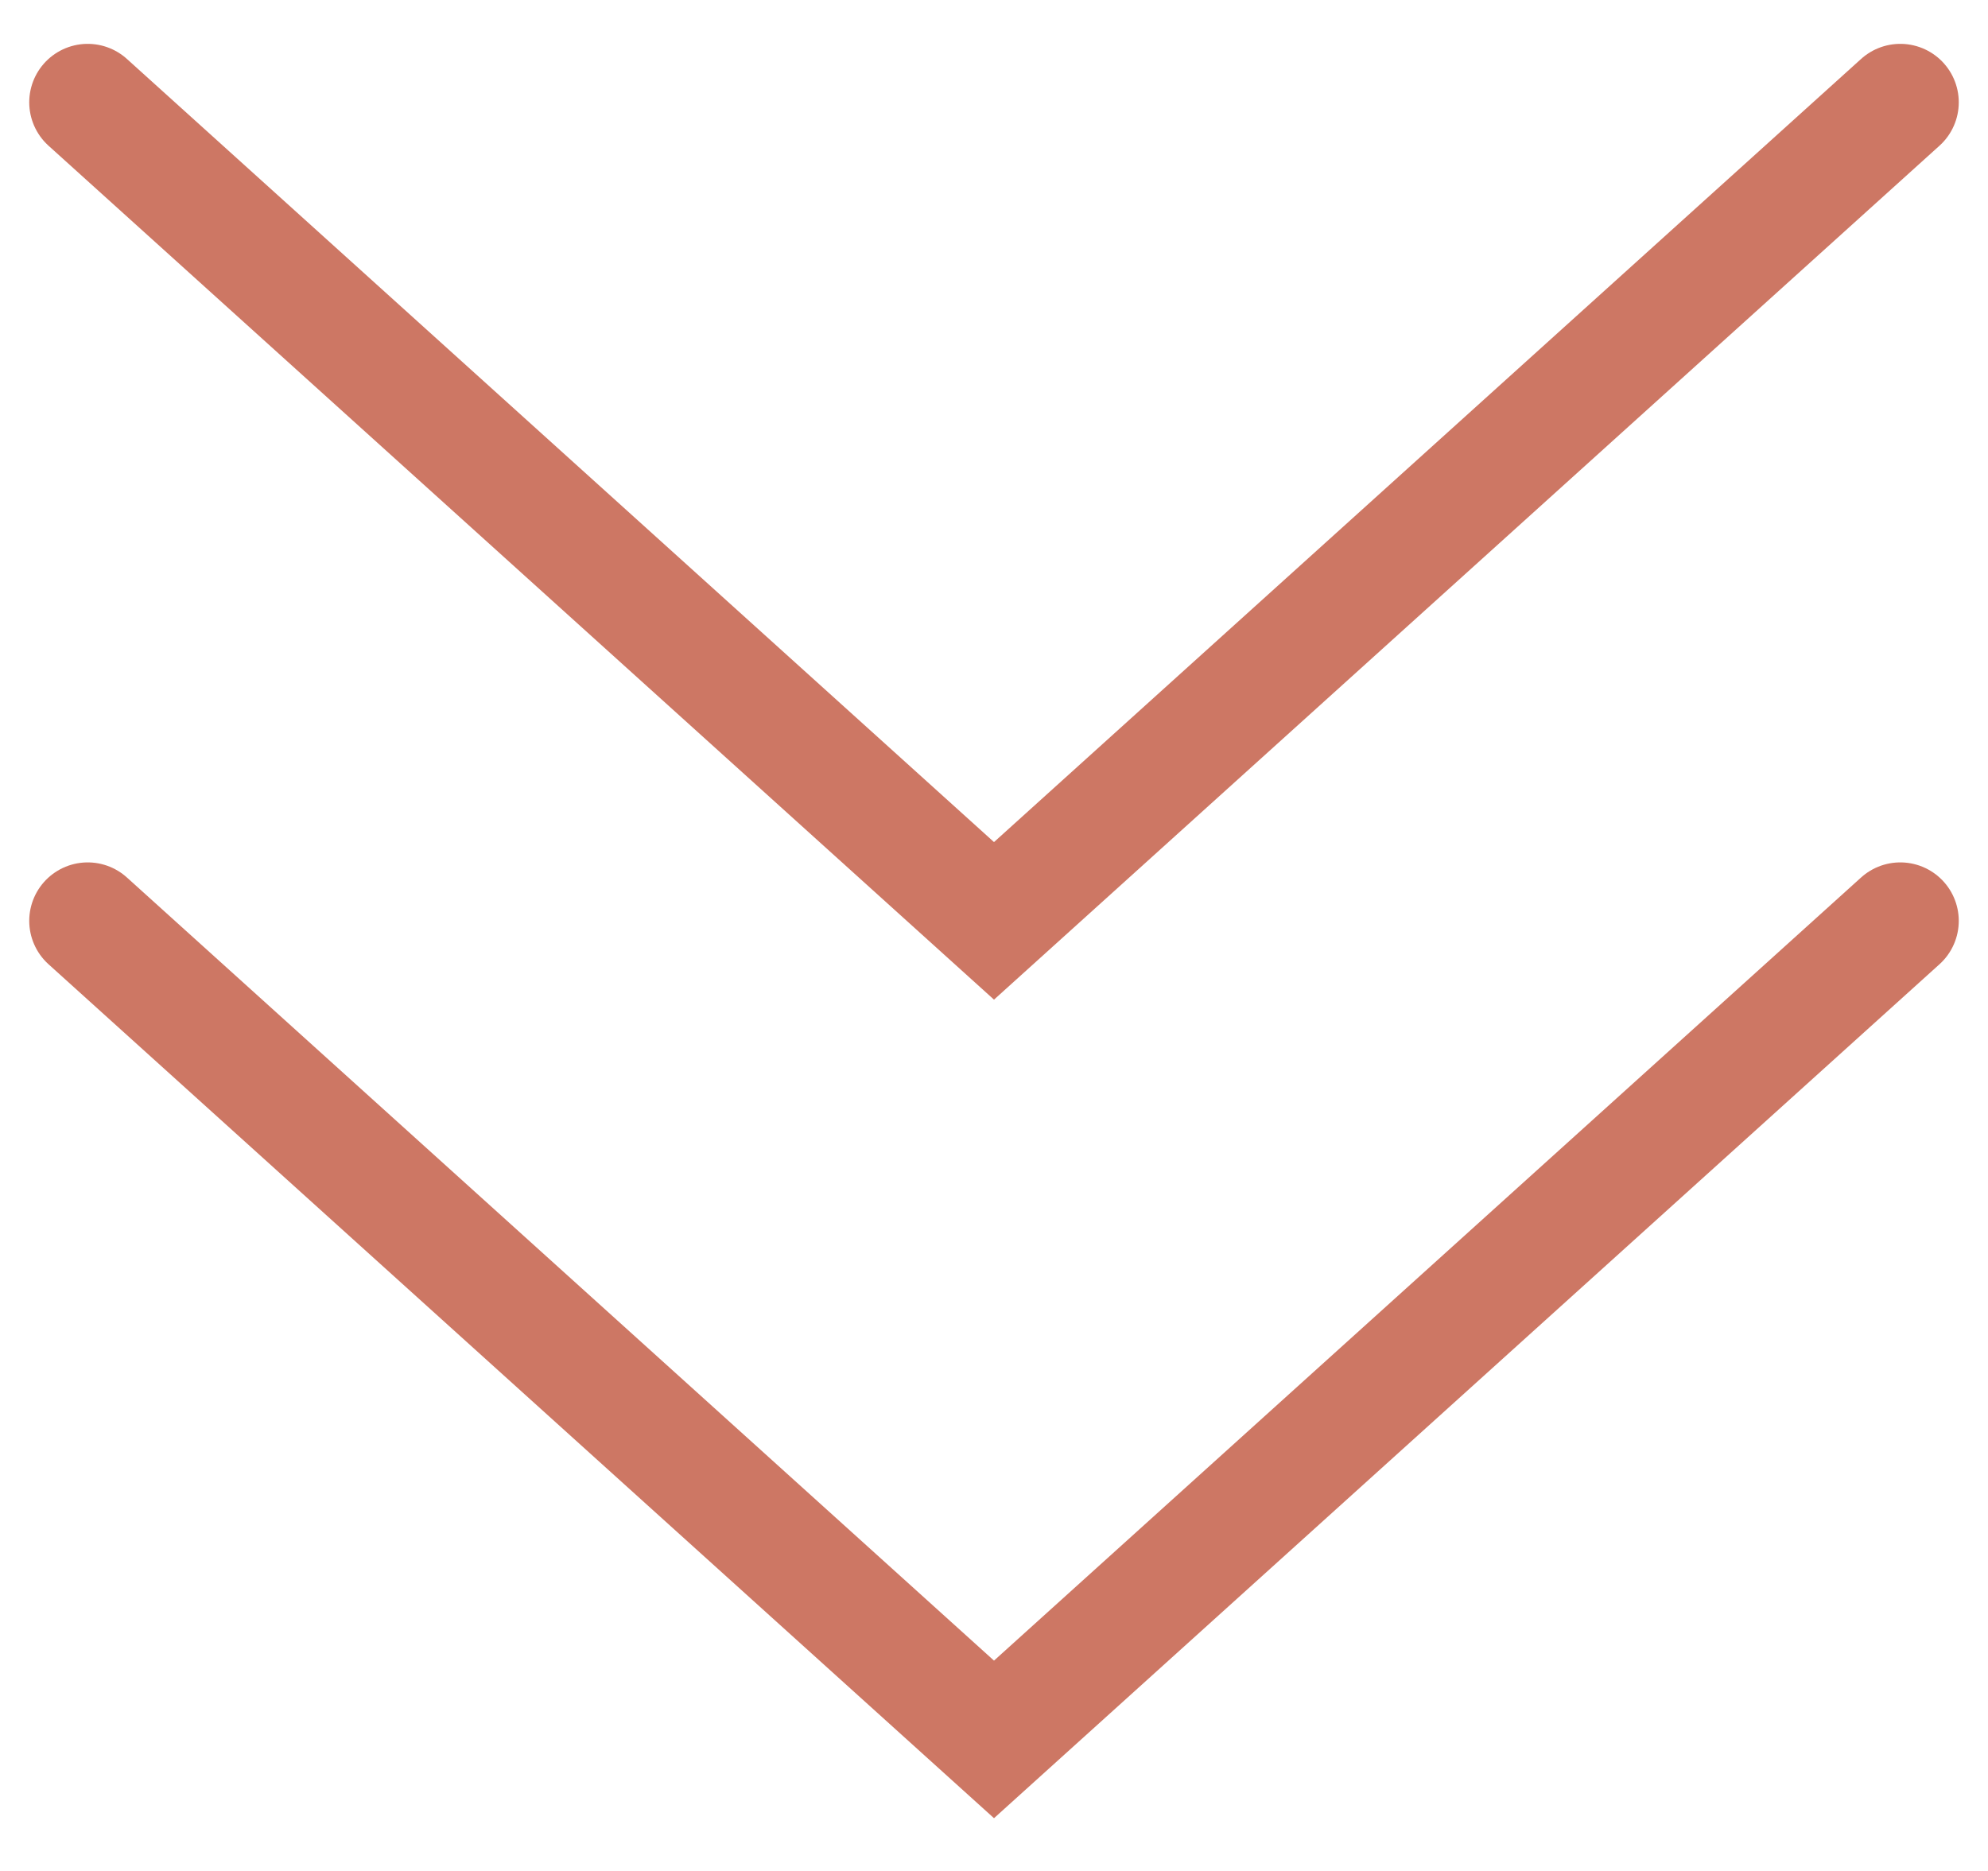
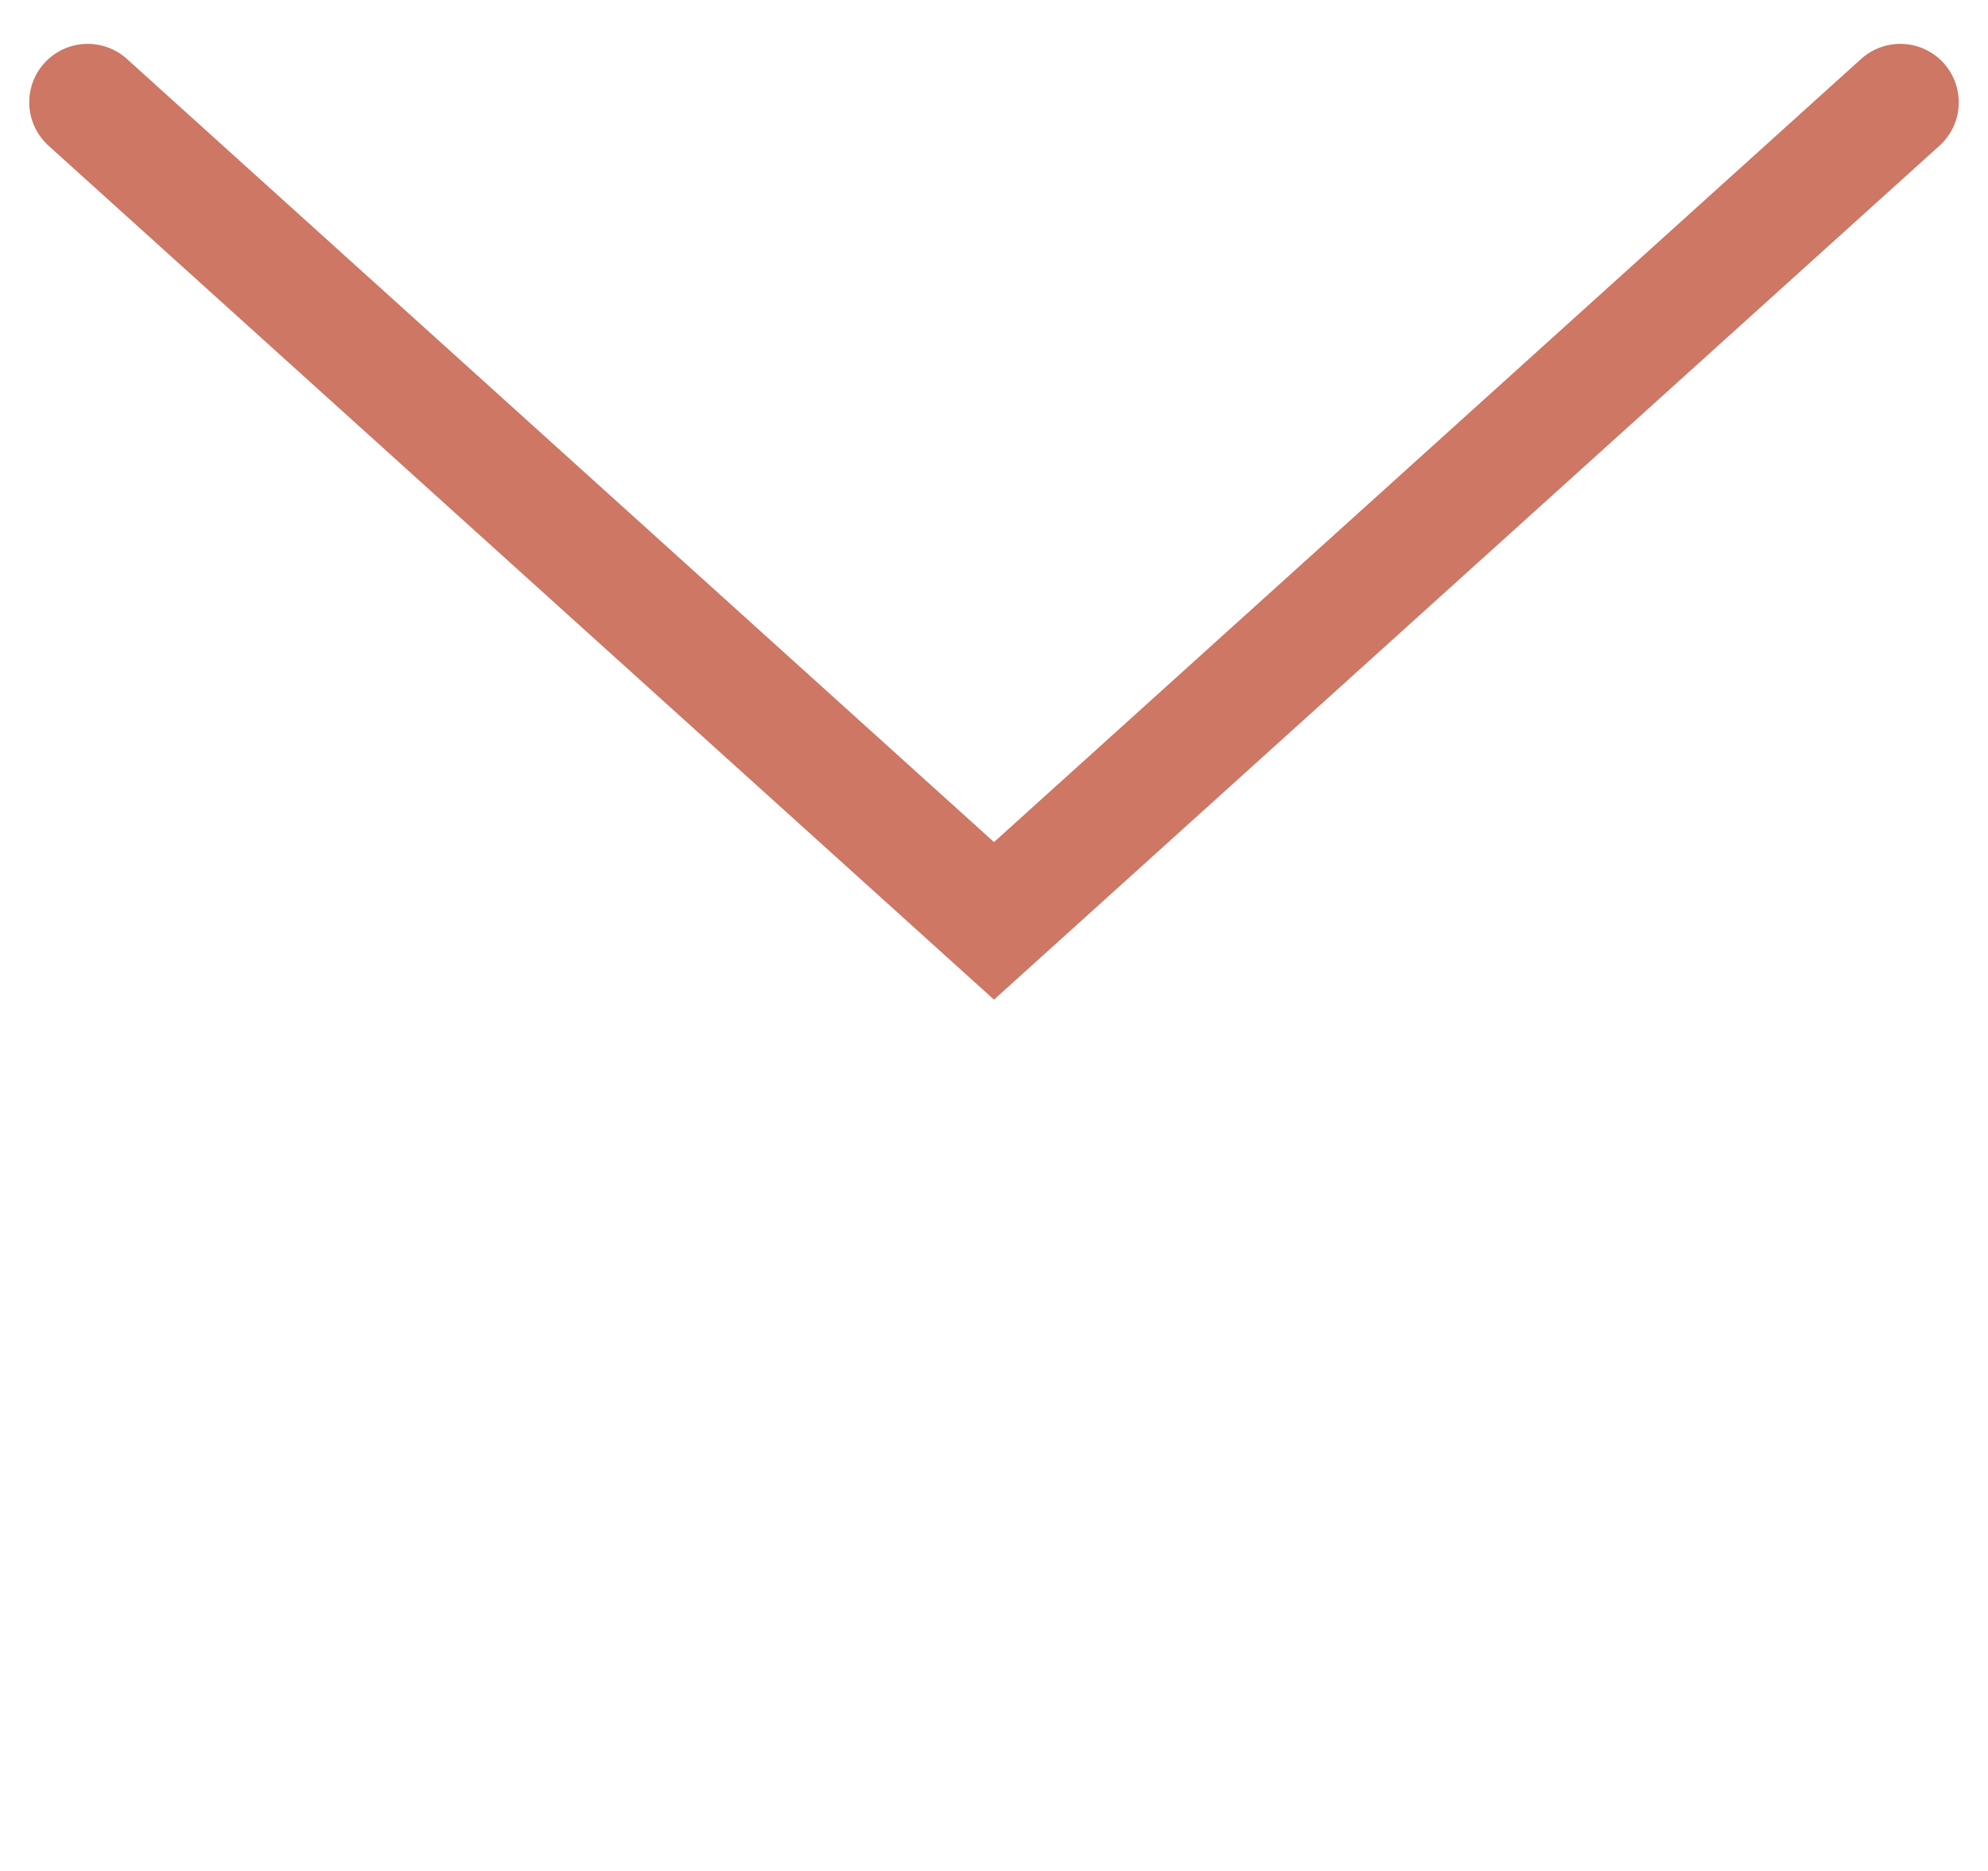
<svg xmlns="http://www.w3.org/2000/svg" width="34" height="32" viewBox="0 0 34 32" fill="none">
  <path d="M1.5 1.75L17 15.75L32.5 1.75" stroke="#CD7764" stroke-width="2" stroke-linecap="round" />
-   <path d="M1.5 15.75L17 29.75L32.5 15.75" stroke="#CD7764" stroke-width="2" stroke-linecap="round" />
</svg>